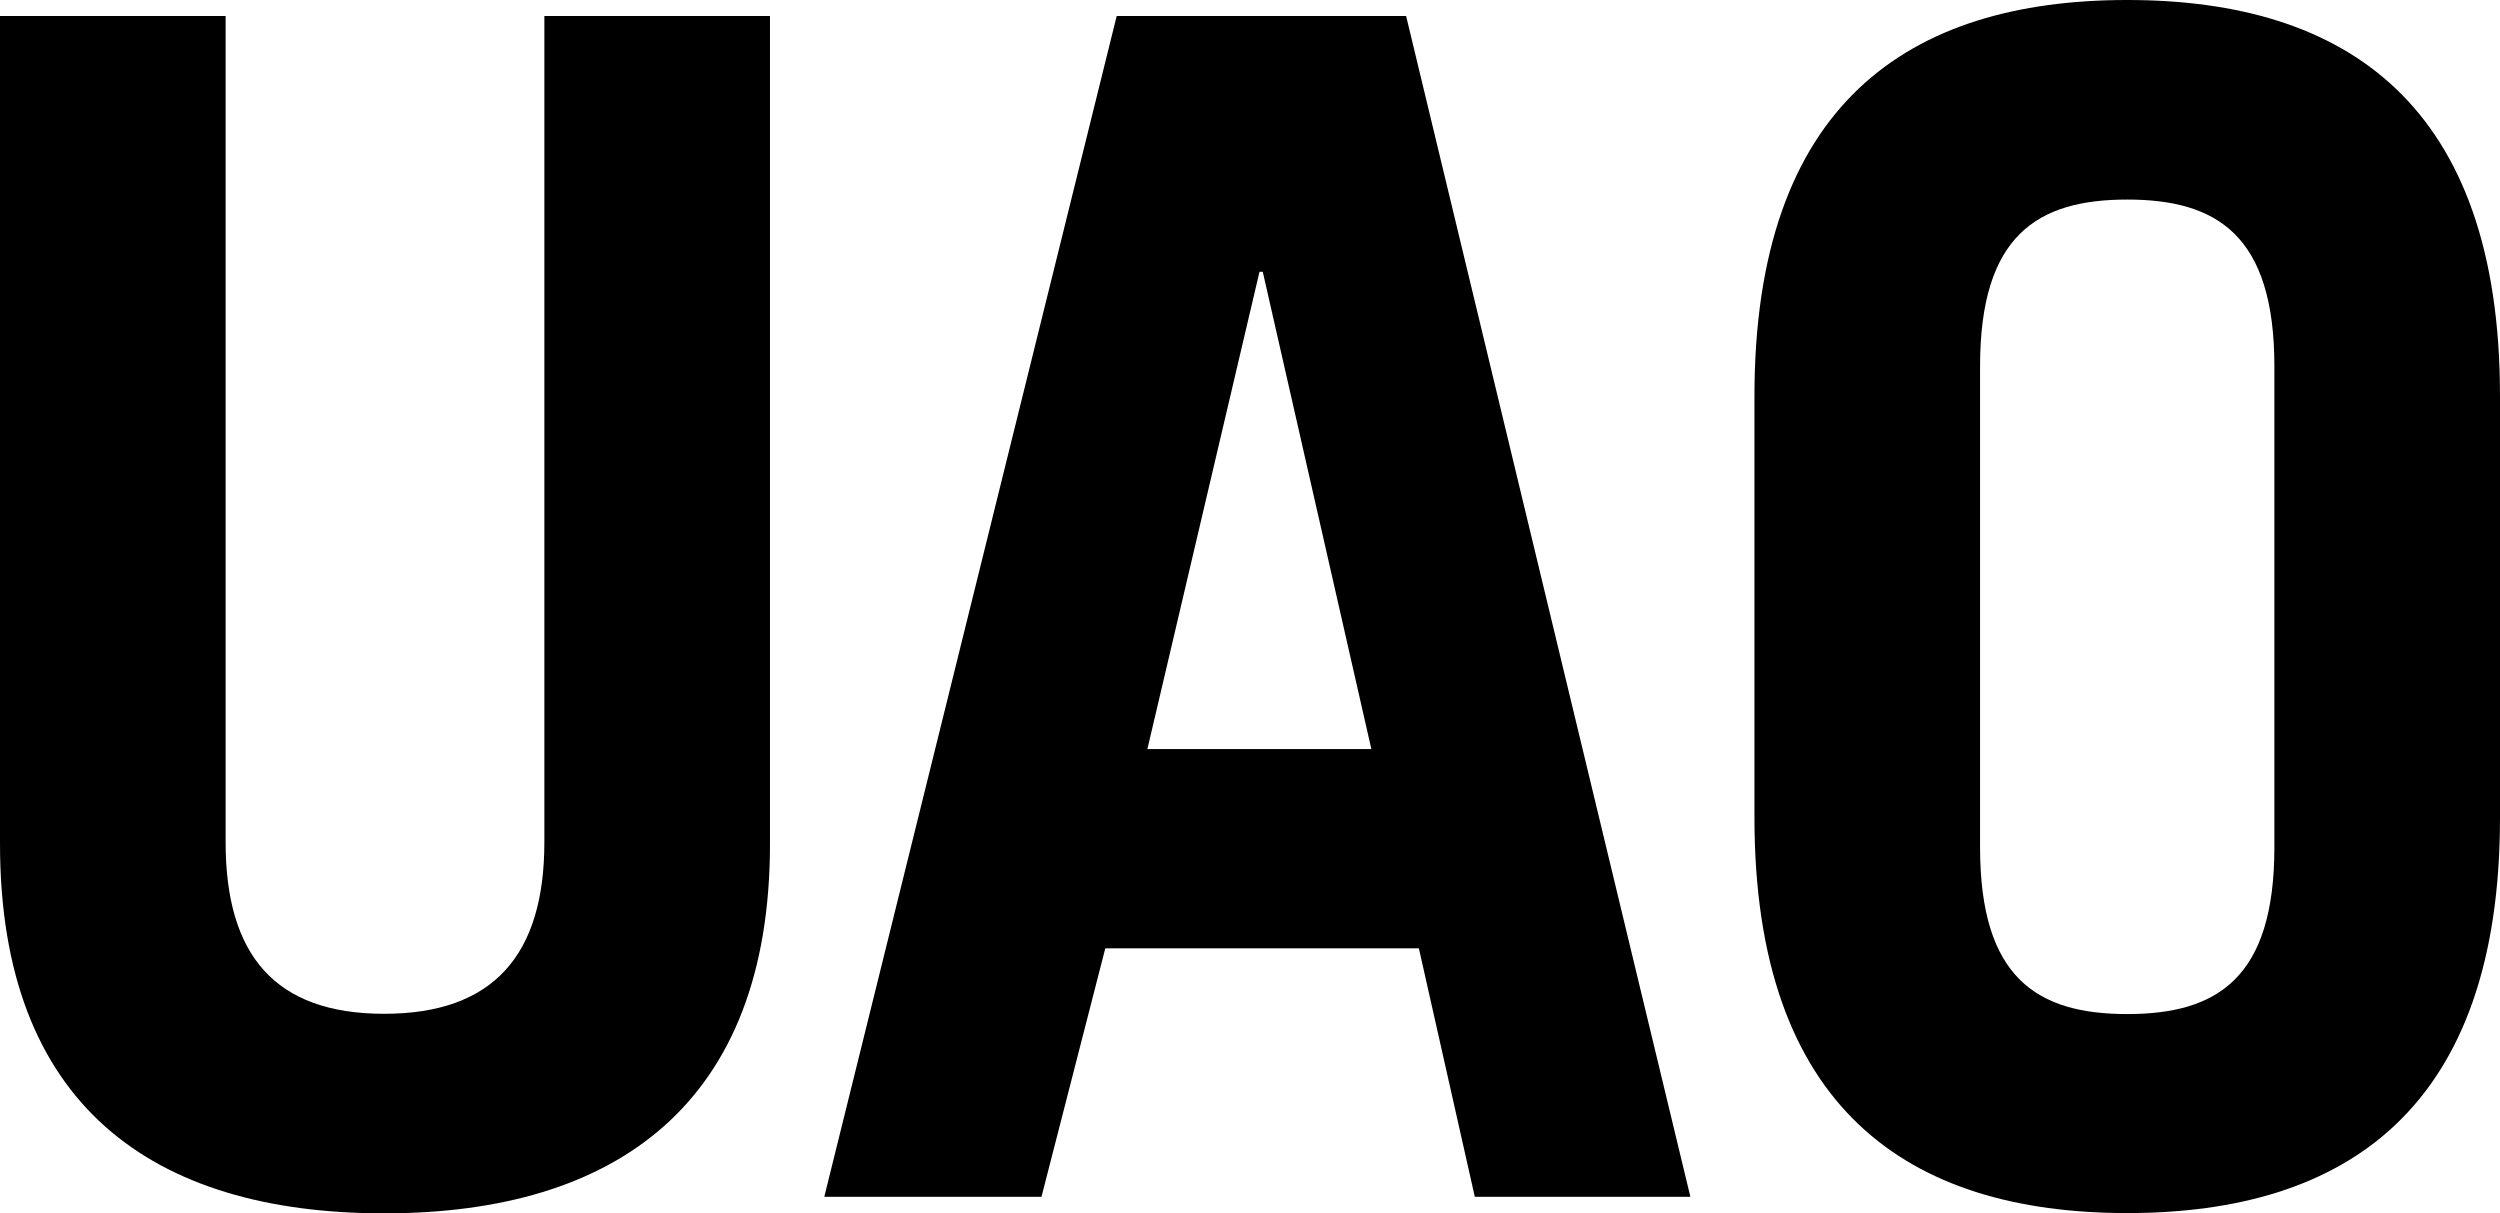
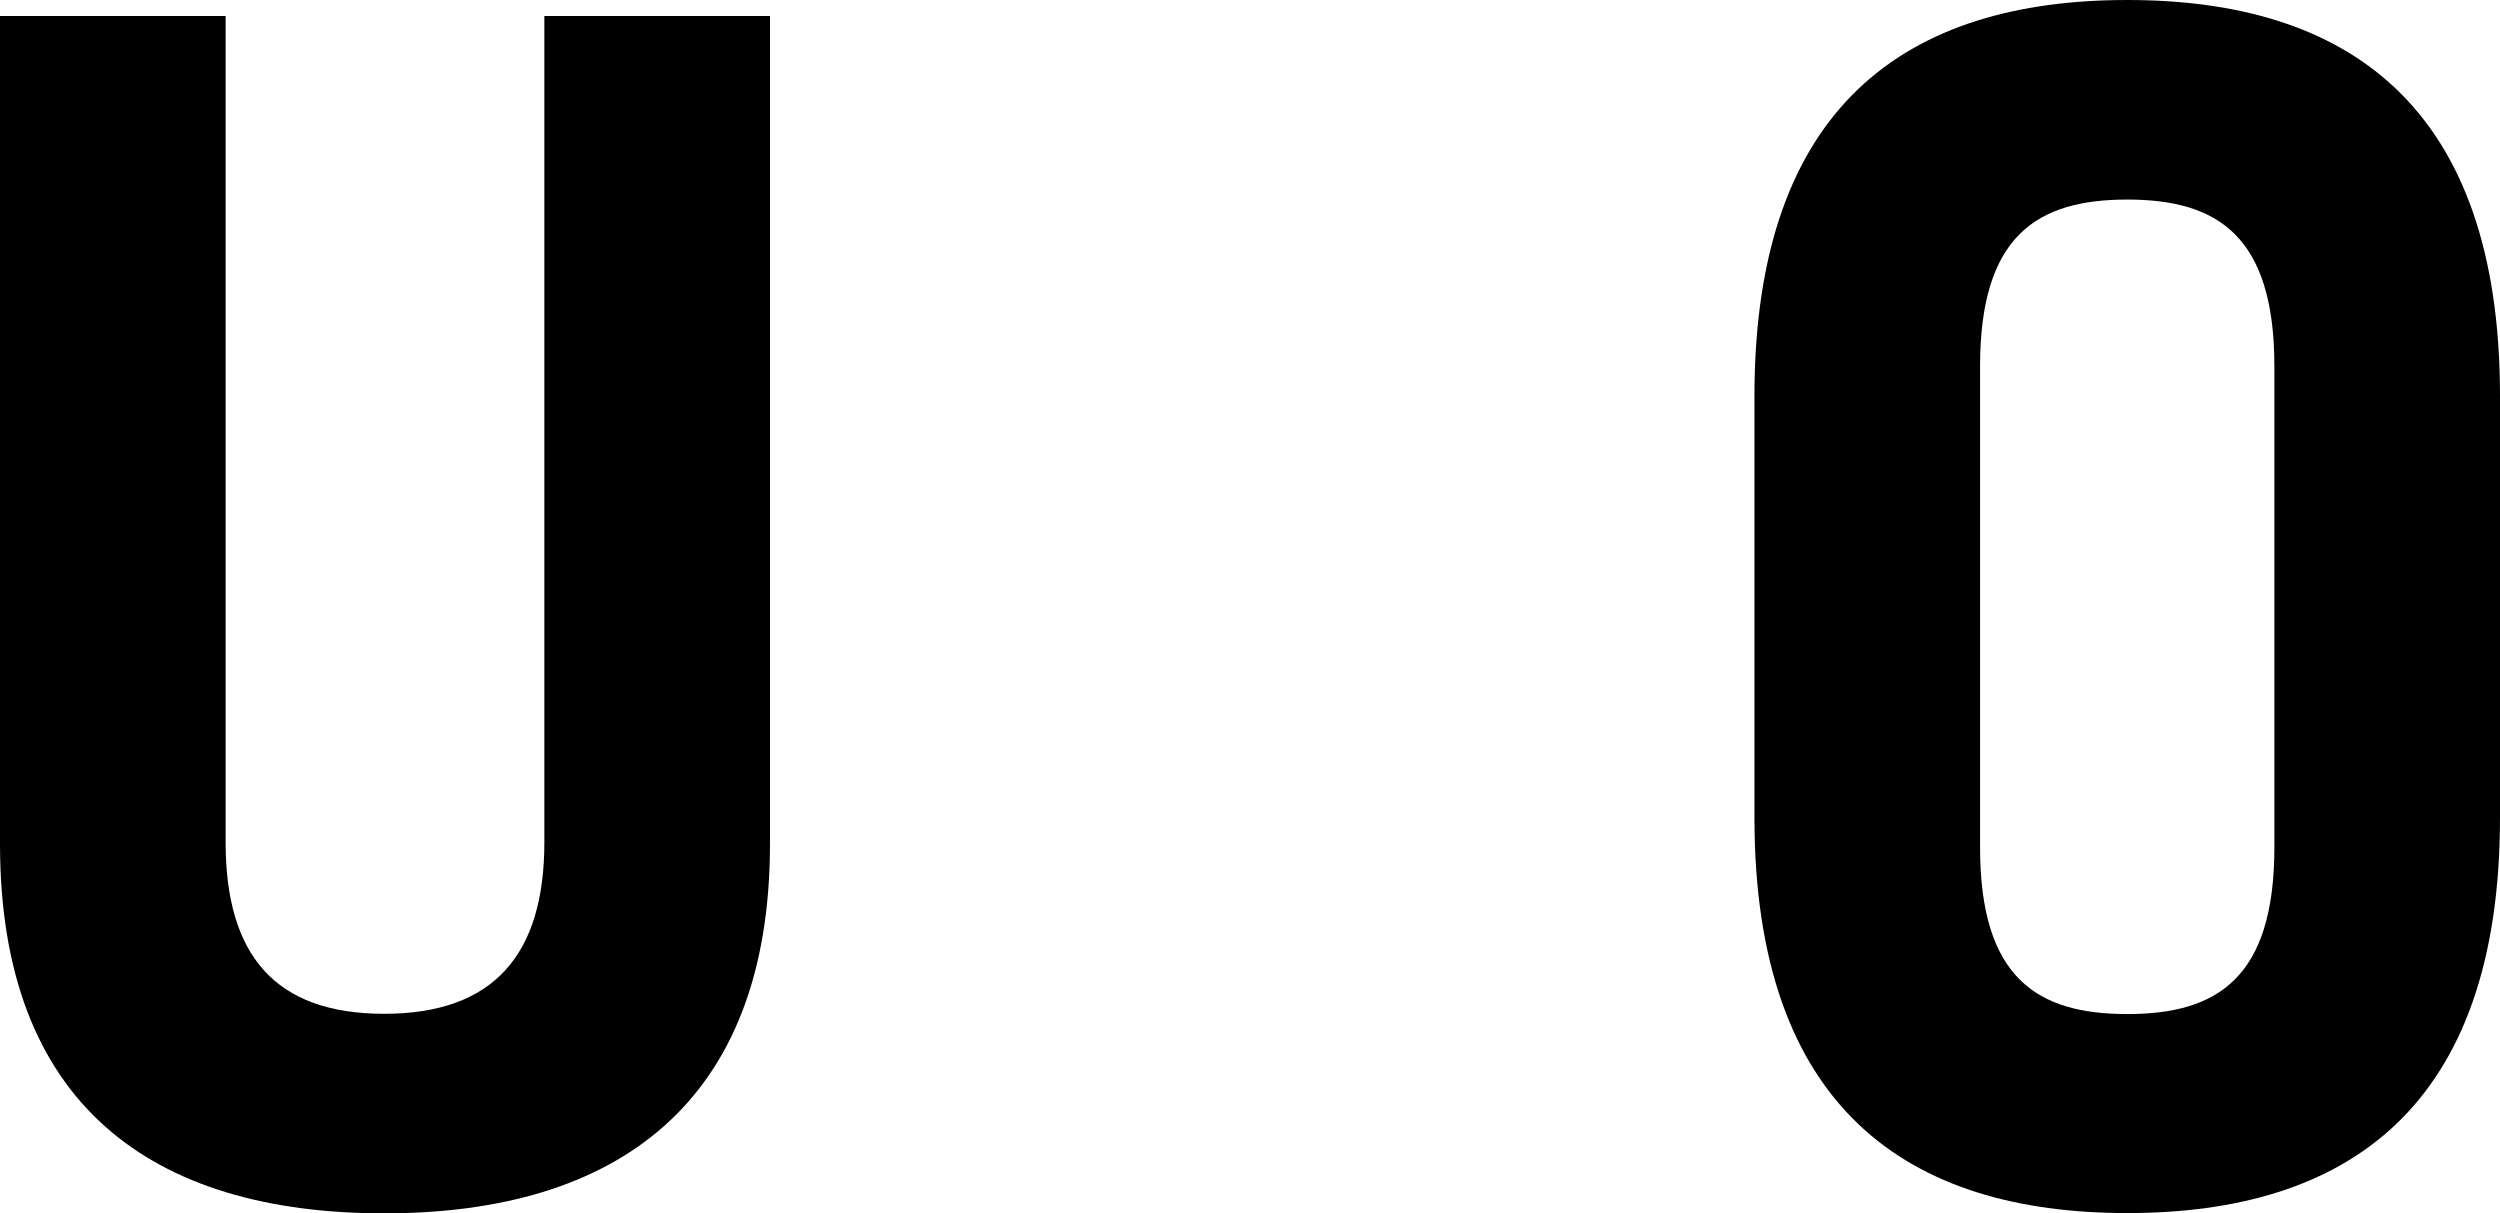
<svg xmlns="http://www.w3.org/2000/svg" id="Layer_1" data-name="Layer 1" viewBox="0 0 92.08 44.68">
  <title>Logo_UAO_Black_RGB_Black</title>
  <path d="M13.05,9V39.43c0,4.15,1.81,6.32,5.84,6.32s5.9-2.17,5.9-6.32V9H33.1V39.49c0,9.57-5.66,13.61-14.21,13.61s-14.15-4-14.15-13.61V9Z" transform="translate(-4.74 -8.41)" />
-   <path d="M35.1,52.49,45.87,9H56.53L67,52.49H59.06L57,43.34H45.45L43.1,52.49ZM47,36h8.25l-4-17.58h-.12Z" transform="translate(-4.74 -8.41)" />
  <path d="M69.36,23C69.36,12.27,75,8.41,83.09,8.41S96.82,12.27,96.82,23V38.52c0,10.72-5.66,14.57-13.73,14.57S69.36,49.24,69.36,38.52Zm8.31,16.62c0,4.82,2.11,6.14,5.42,6.14s5.42-1.32,5.42-6.14V21.9c0-4.82-2.11-6.14-5.42-6.14s-5.42,1.32-5.42,6.14Z" transform="translate(-4.74 -8.41)" />
</svg>